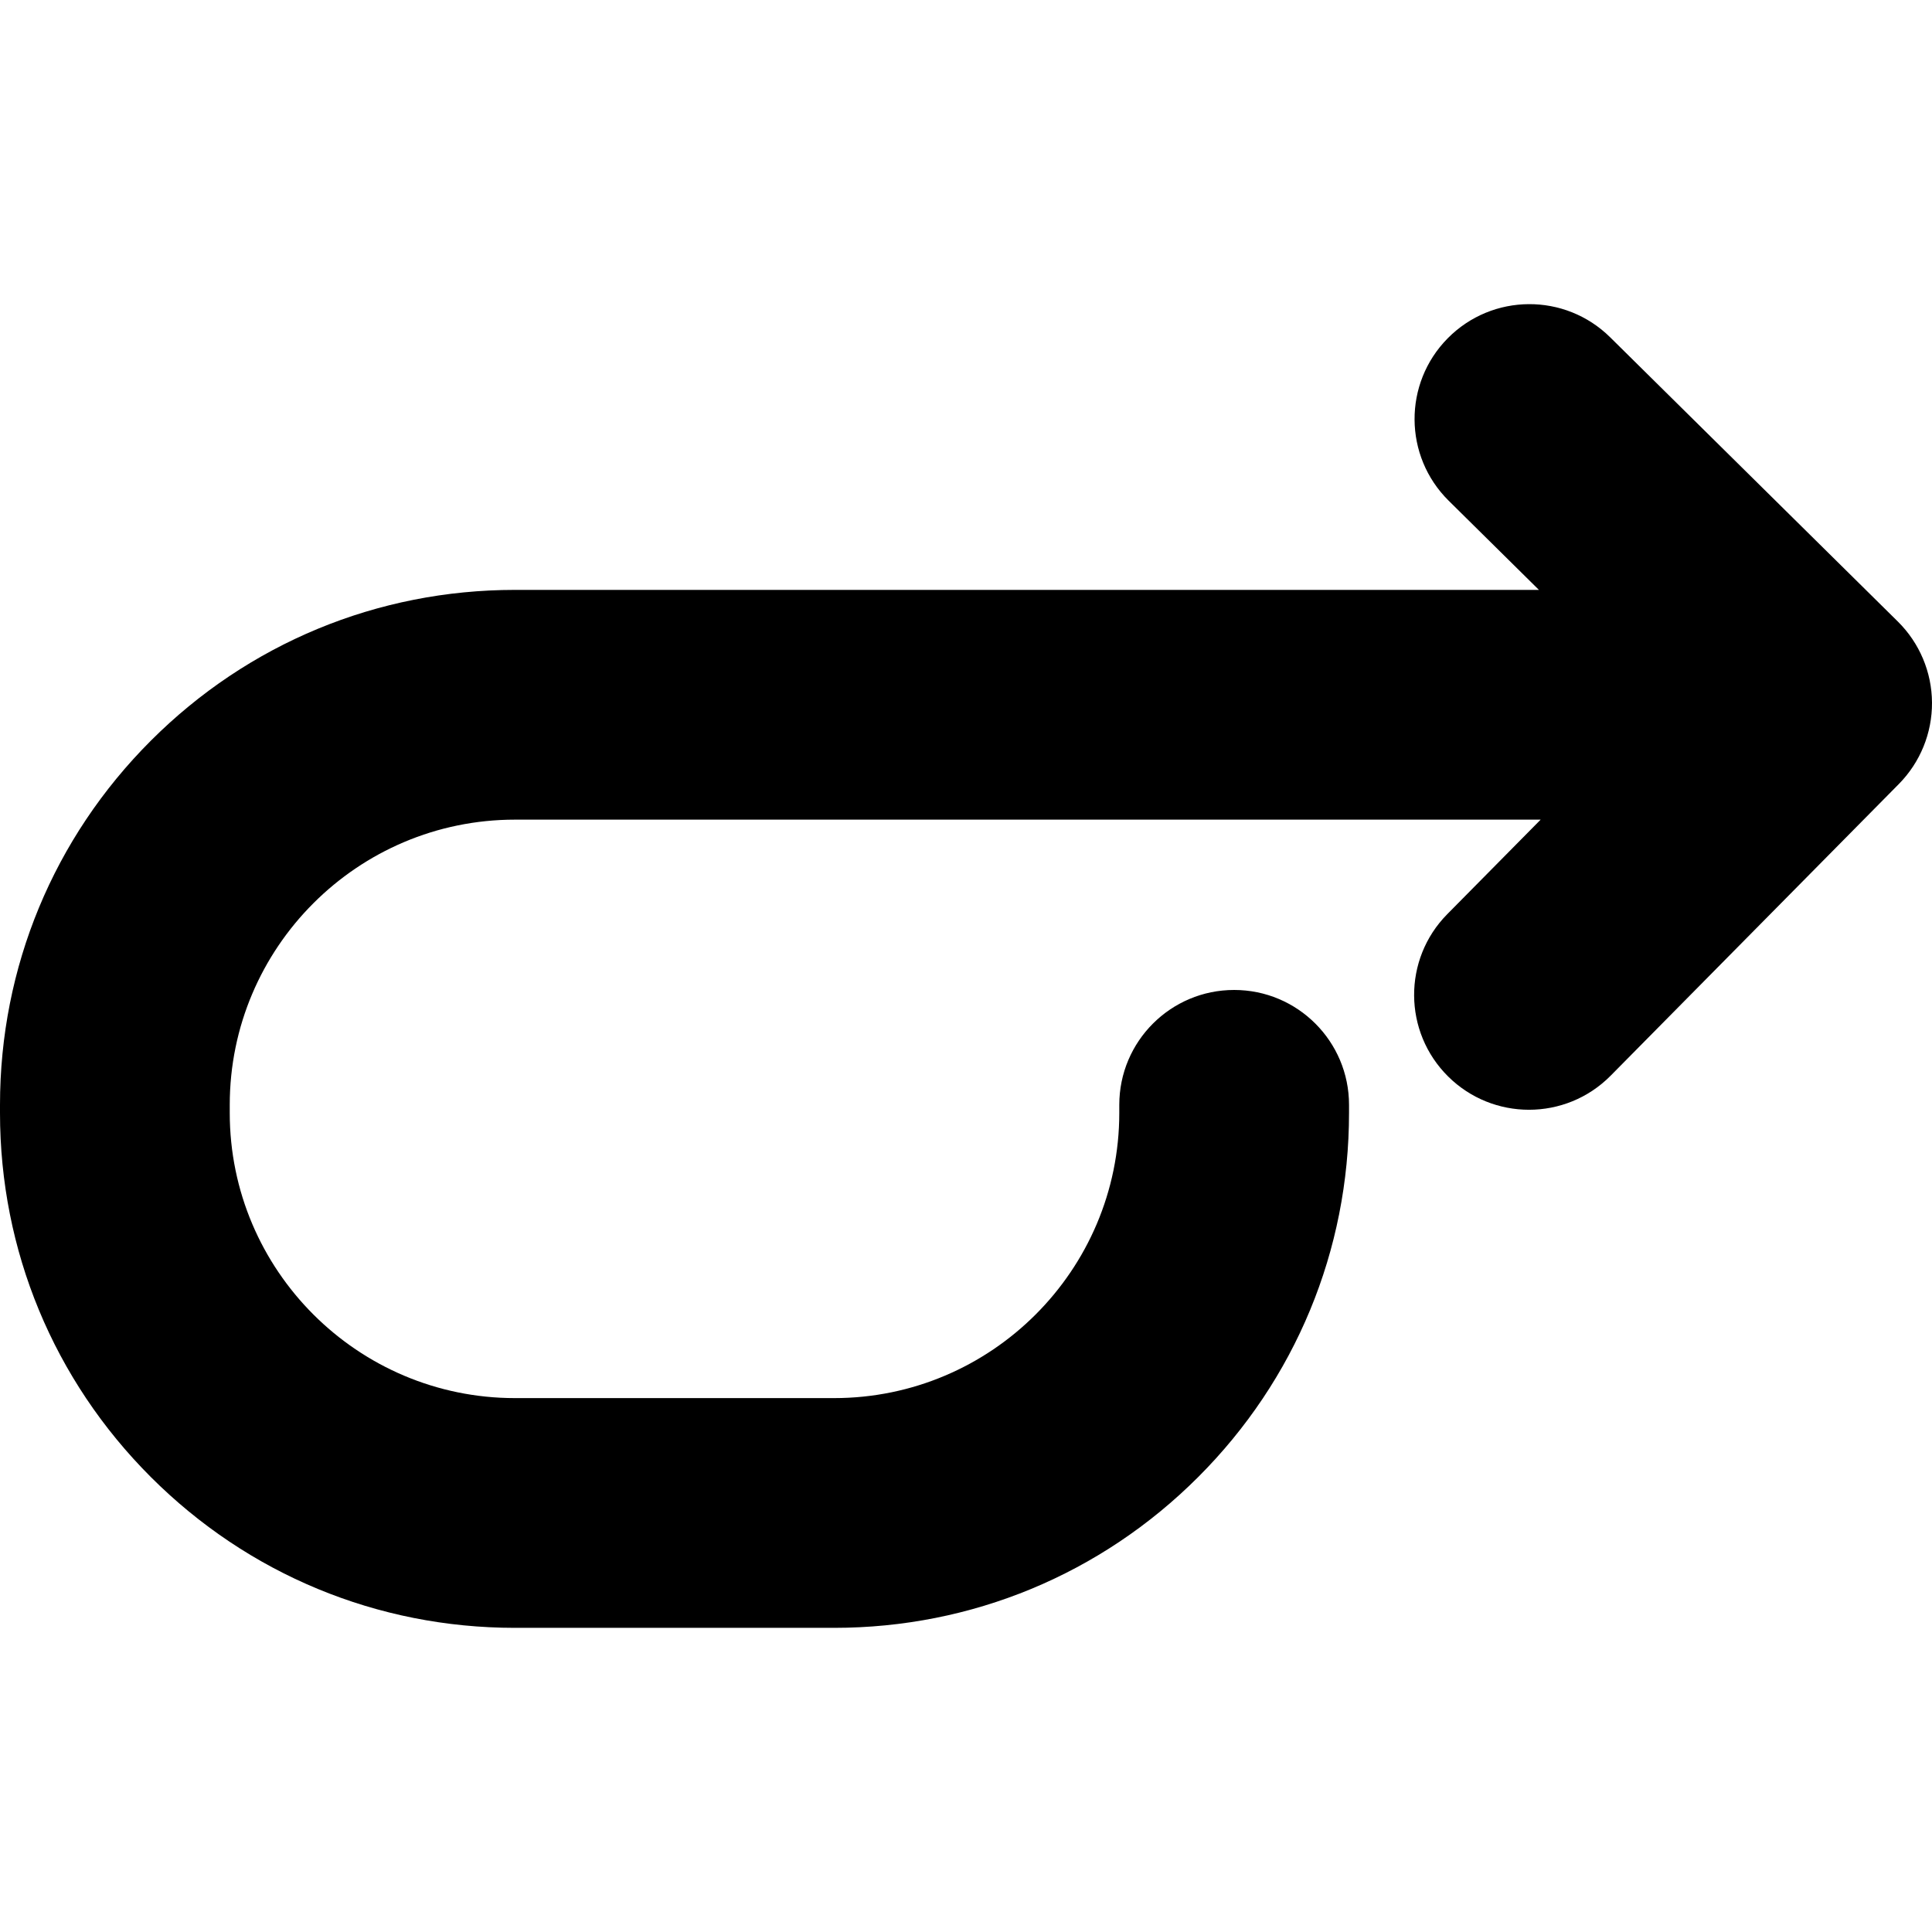
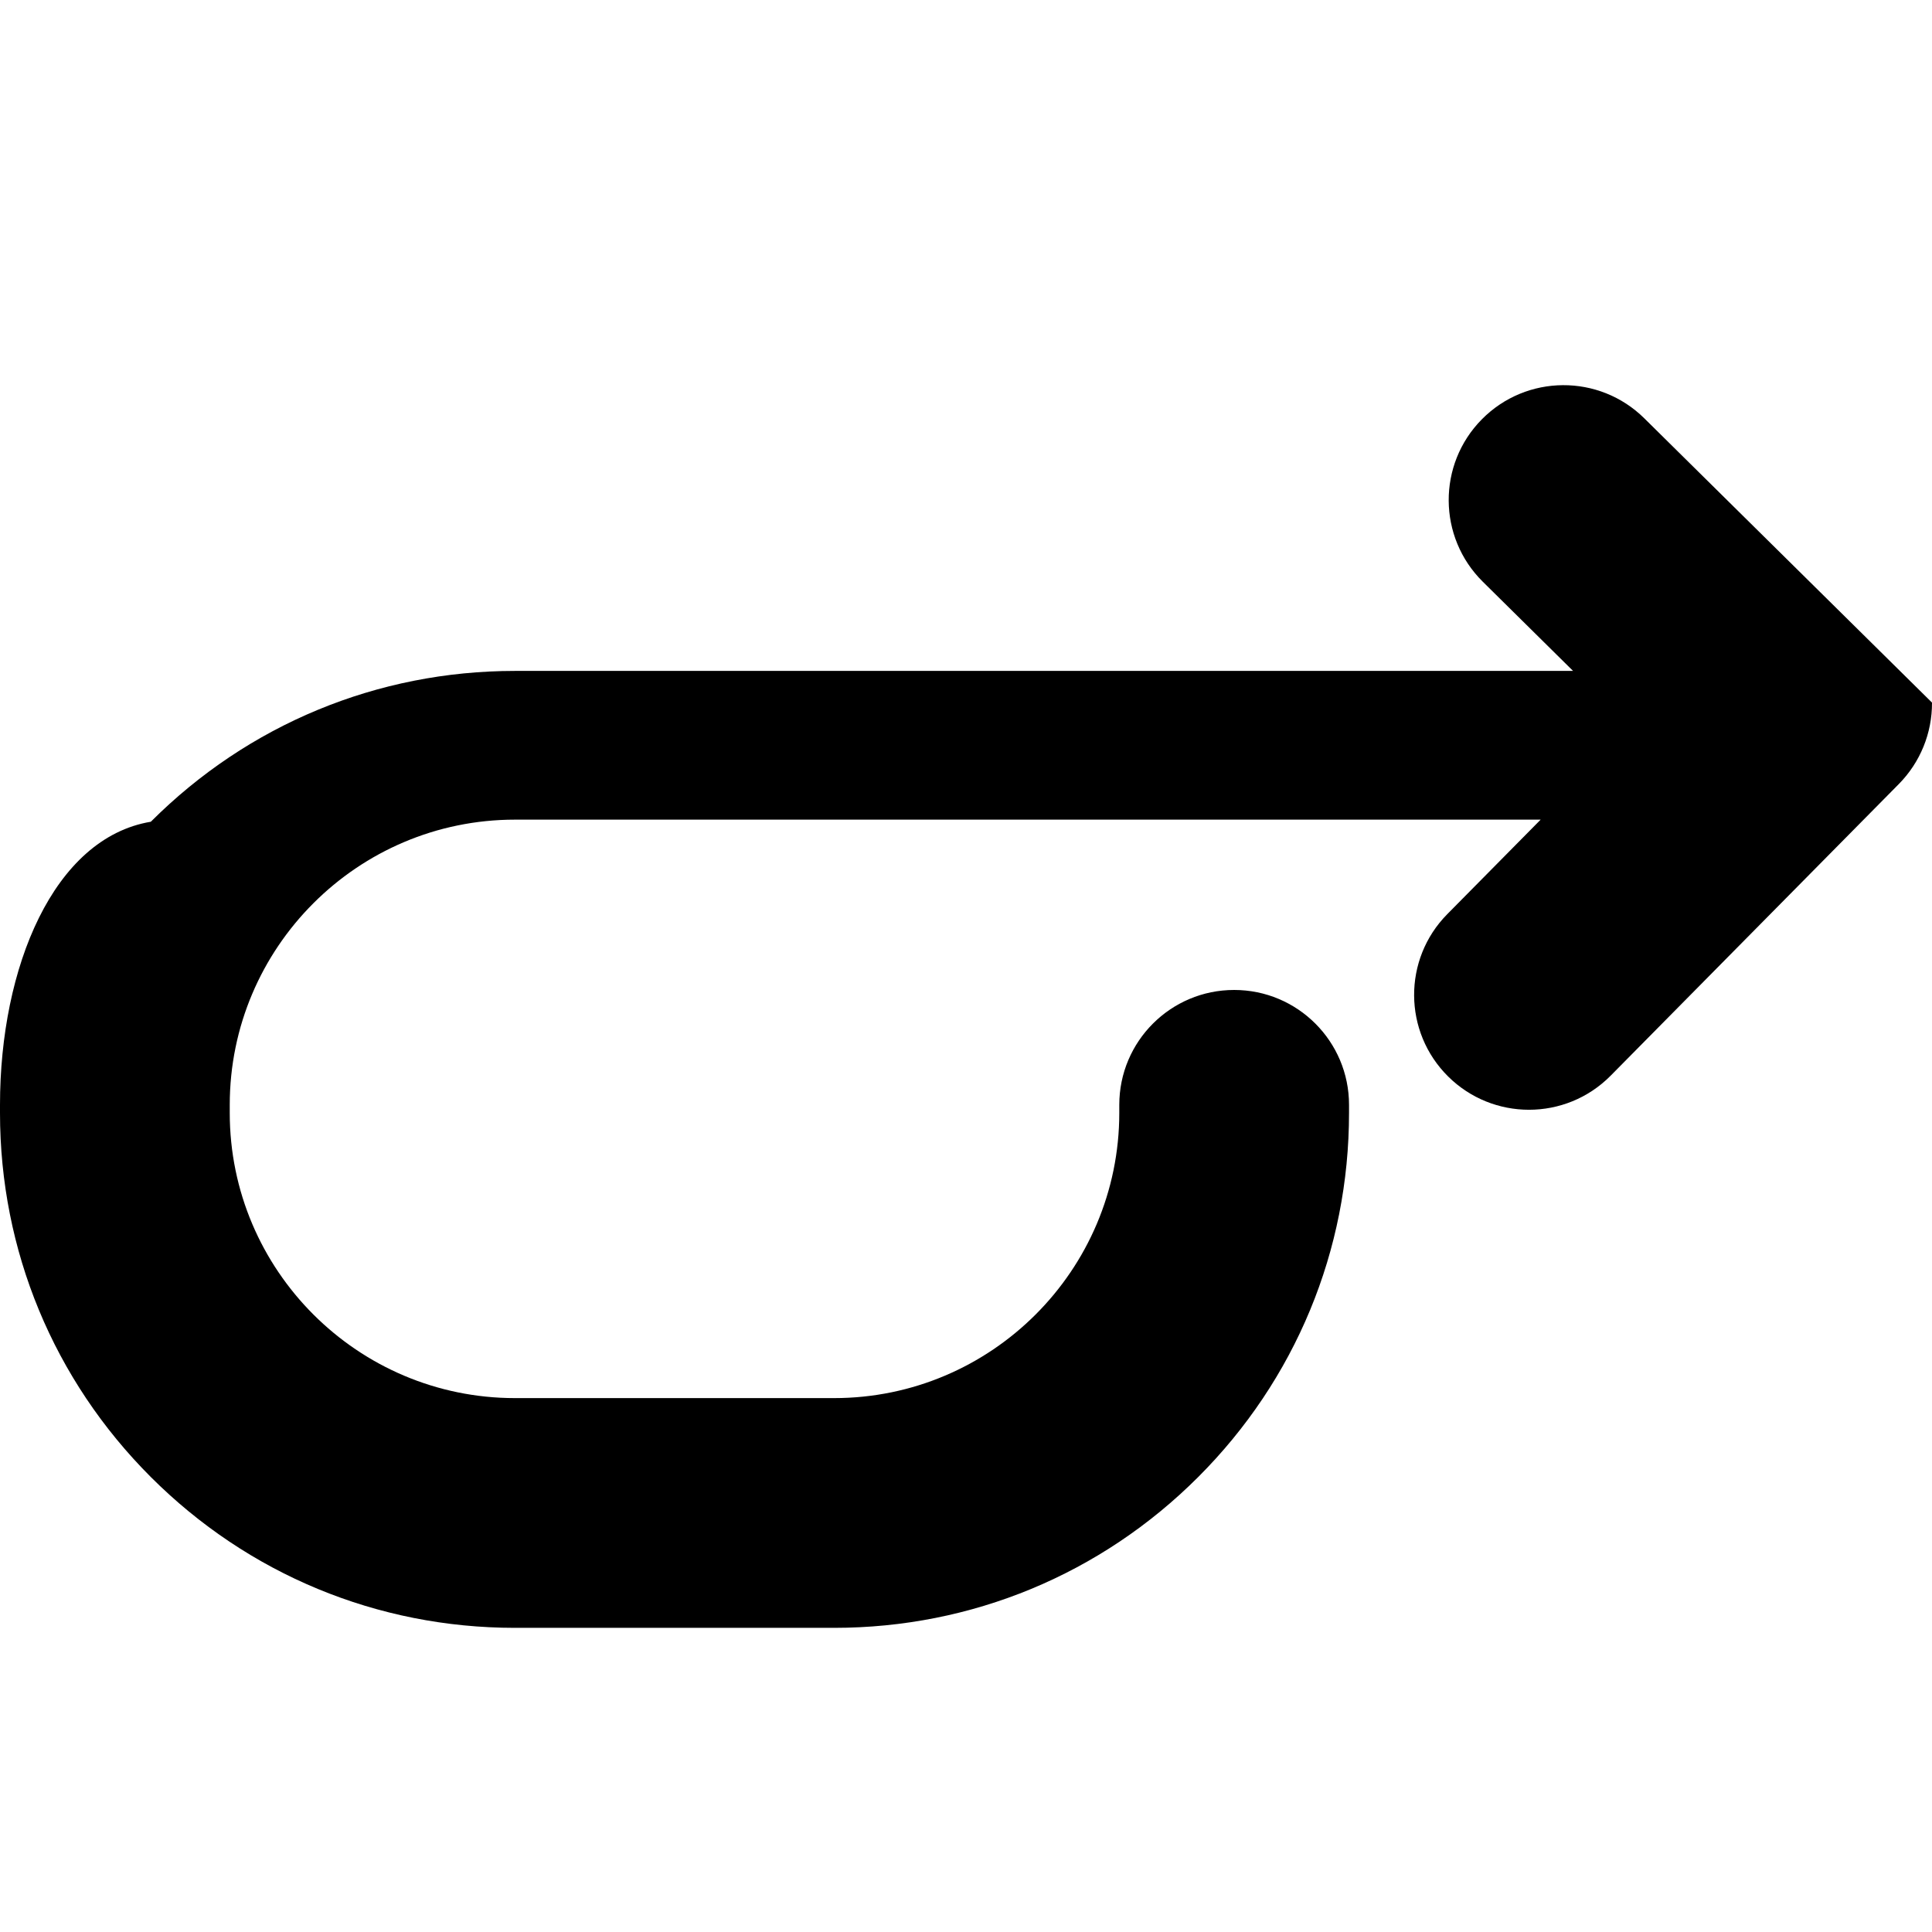
<svg xmlns="http://www.w3.org/2000/svg" fill="#000000" version="1.1" id="Capa_1" width="800px" height="800px" viewBox="0 0 882.968 882.968" xml:space="preserve">
  <g>
-     <path d="M661.885,492.032c10.23,10.11,23.566,15.155,36.896,15.155c13.541,0,27.078-5.207,37.348-15.601l131.684-133.271   c9.785-9.905,15.236-23.291,15.154-37.216c-0.084-13.923-5.695-27.243-15.6-37.029l-131.48-129.912   c-20.625-20.379-53.867-20.18-74.244,0.445c-20.379,20.625-20.18,53.865,0.445,74.244l41.236,40.747H235.337   c-62.861,0-121.959,24.479-166.408,68.93C24.48,382.975,0,442.072,0,504.934v3.693c0,62.861,24.479,121.959,68.929,166.408   c44.45,44.449,103.547,68.929,166.408,68.929H381.2c62.861,0,121.958-24.479,166.408-68.929s68.93-103.547,68.93-166.408v-3.693   c0-28.995-23.506-52.5-52.5-52.5s-52.5,23.505-52.5,52.5v3.693c0,71.868-58.469,130.337-130.337,130.337H235.337   C163.469,638.964,105,580.495,105,508.627v-3.693c0-71.868,58.469-130.337,130.337-130.337h468.778l-42.676,43.191   C641.061,438.412,641.26,471.653,661.885,492.032z" />
+     <path d="M661.885,492.032c10.23,10.11,23.566,15.155,36.896,15.155c13.541,0,27.078-5.207,37.348-15.601l131.684-133.271   c9.785-9.905,15.236-23.291,15.154-37.216l-131.48-129.912   c-20.625-20.379-53.867-20.18-74.244,0.445c-20.379,20.625-20.18,53.865,0.445,74.244l41.236,40.747H235.337   c-62.861,0-121.959,24.479-166.408,68.93C24.48,382.975,0,442.072,0,504.934v3.693c0,62.861,24.479,121.959,68.929,166.408   c44.45,44.449,103.547,68.929,166.408,68.929H381.2c62.861,0,121.958-24.479,166.408-68.929s68.93-103.547,68.93-166.408v-3.693   c0-28.995-23.506-52.5-52.5-52.5s-52.5,23.505-52.5,52.5v3.693c0,71.868-58.469,130.337-130.337,130.337H235.337   C163.469,638.964,105,580.495,105,508.627v-3.693c0-71.868,58.469-130.337,130.337-130.337h468.778l-42.676,43.191   C641.061,438.412,641.26,471.653,661.885,492.032z" />
  </g>
</svg>